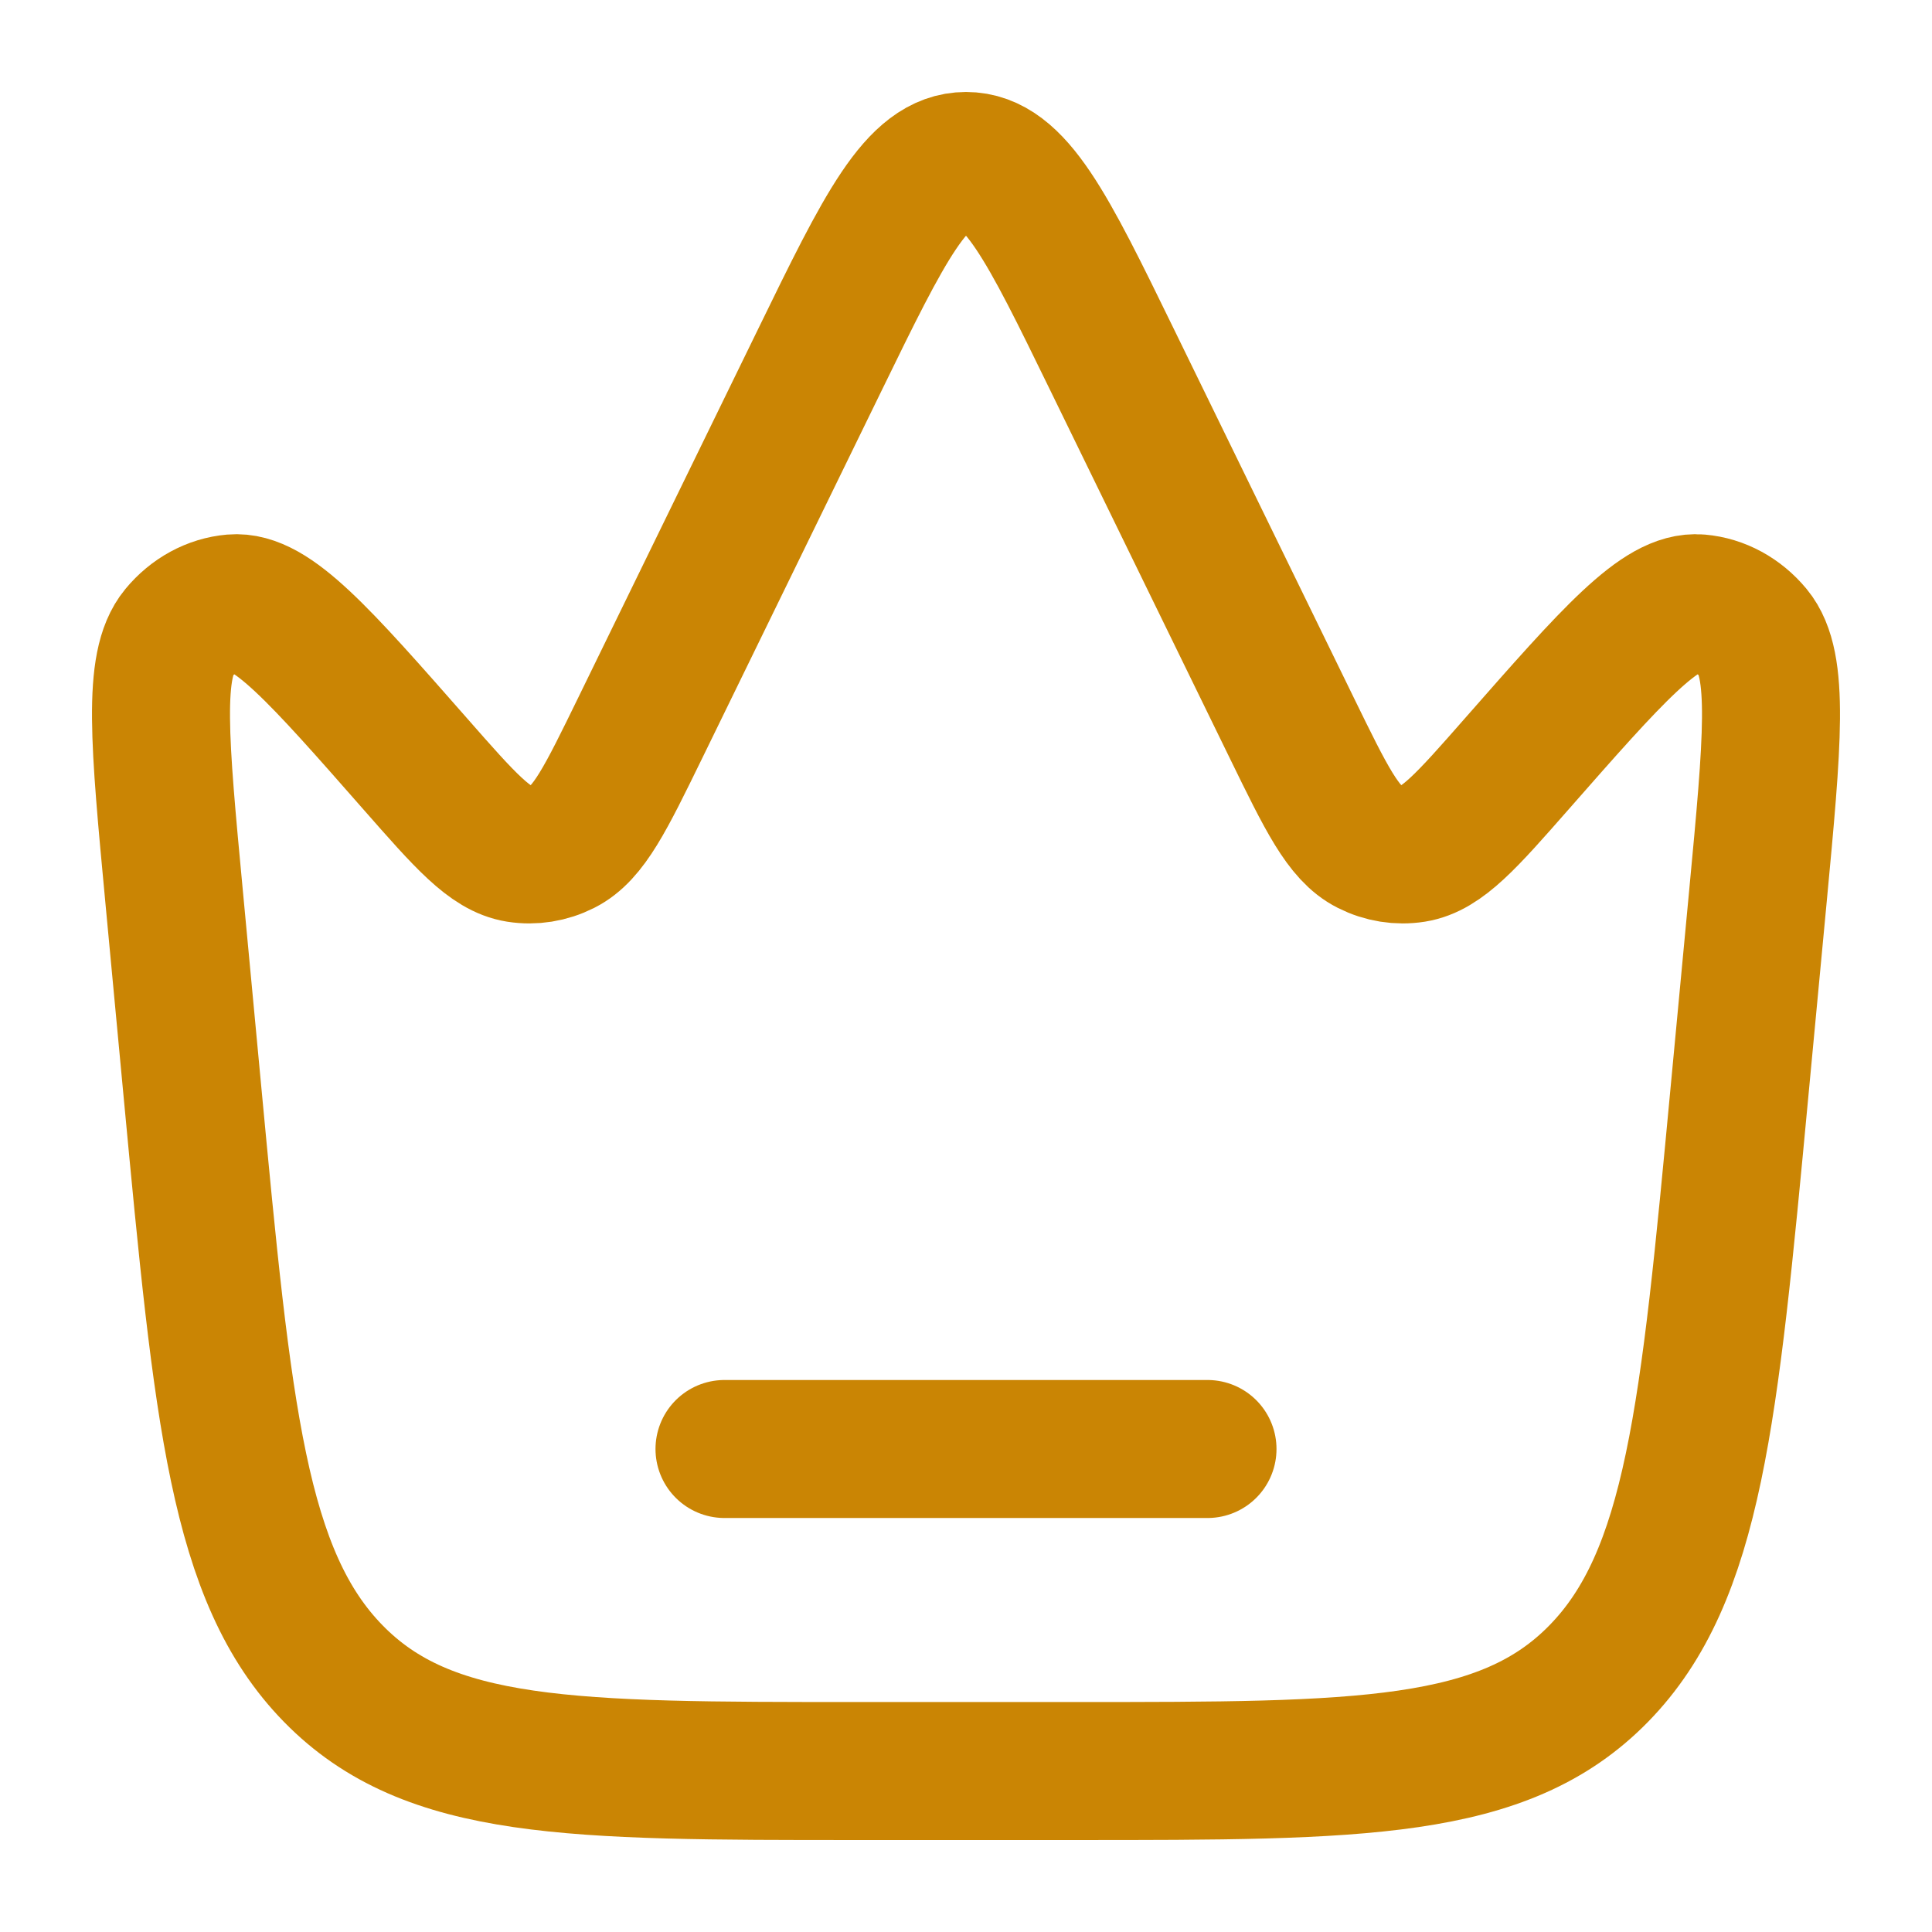
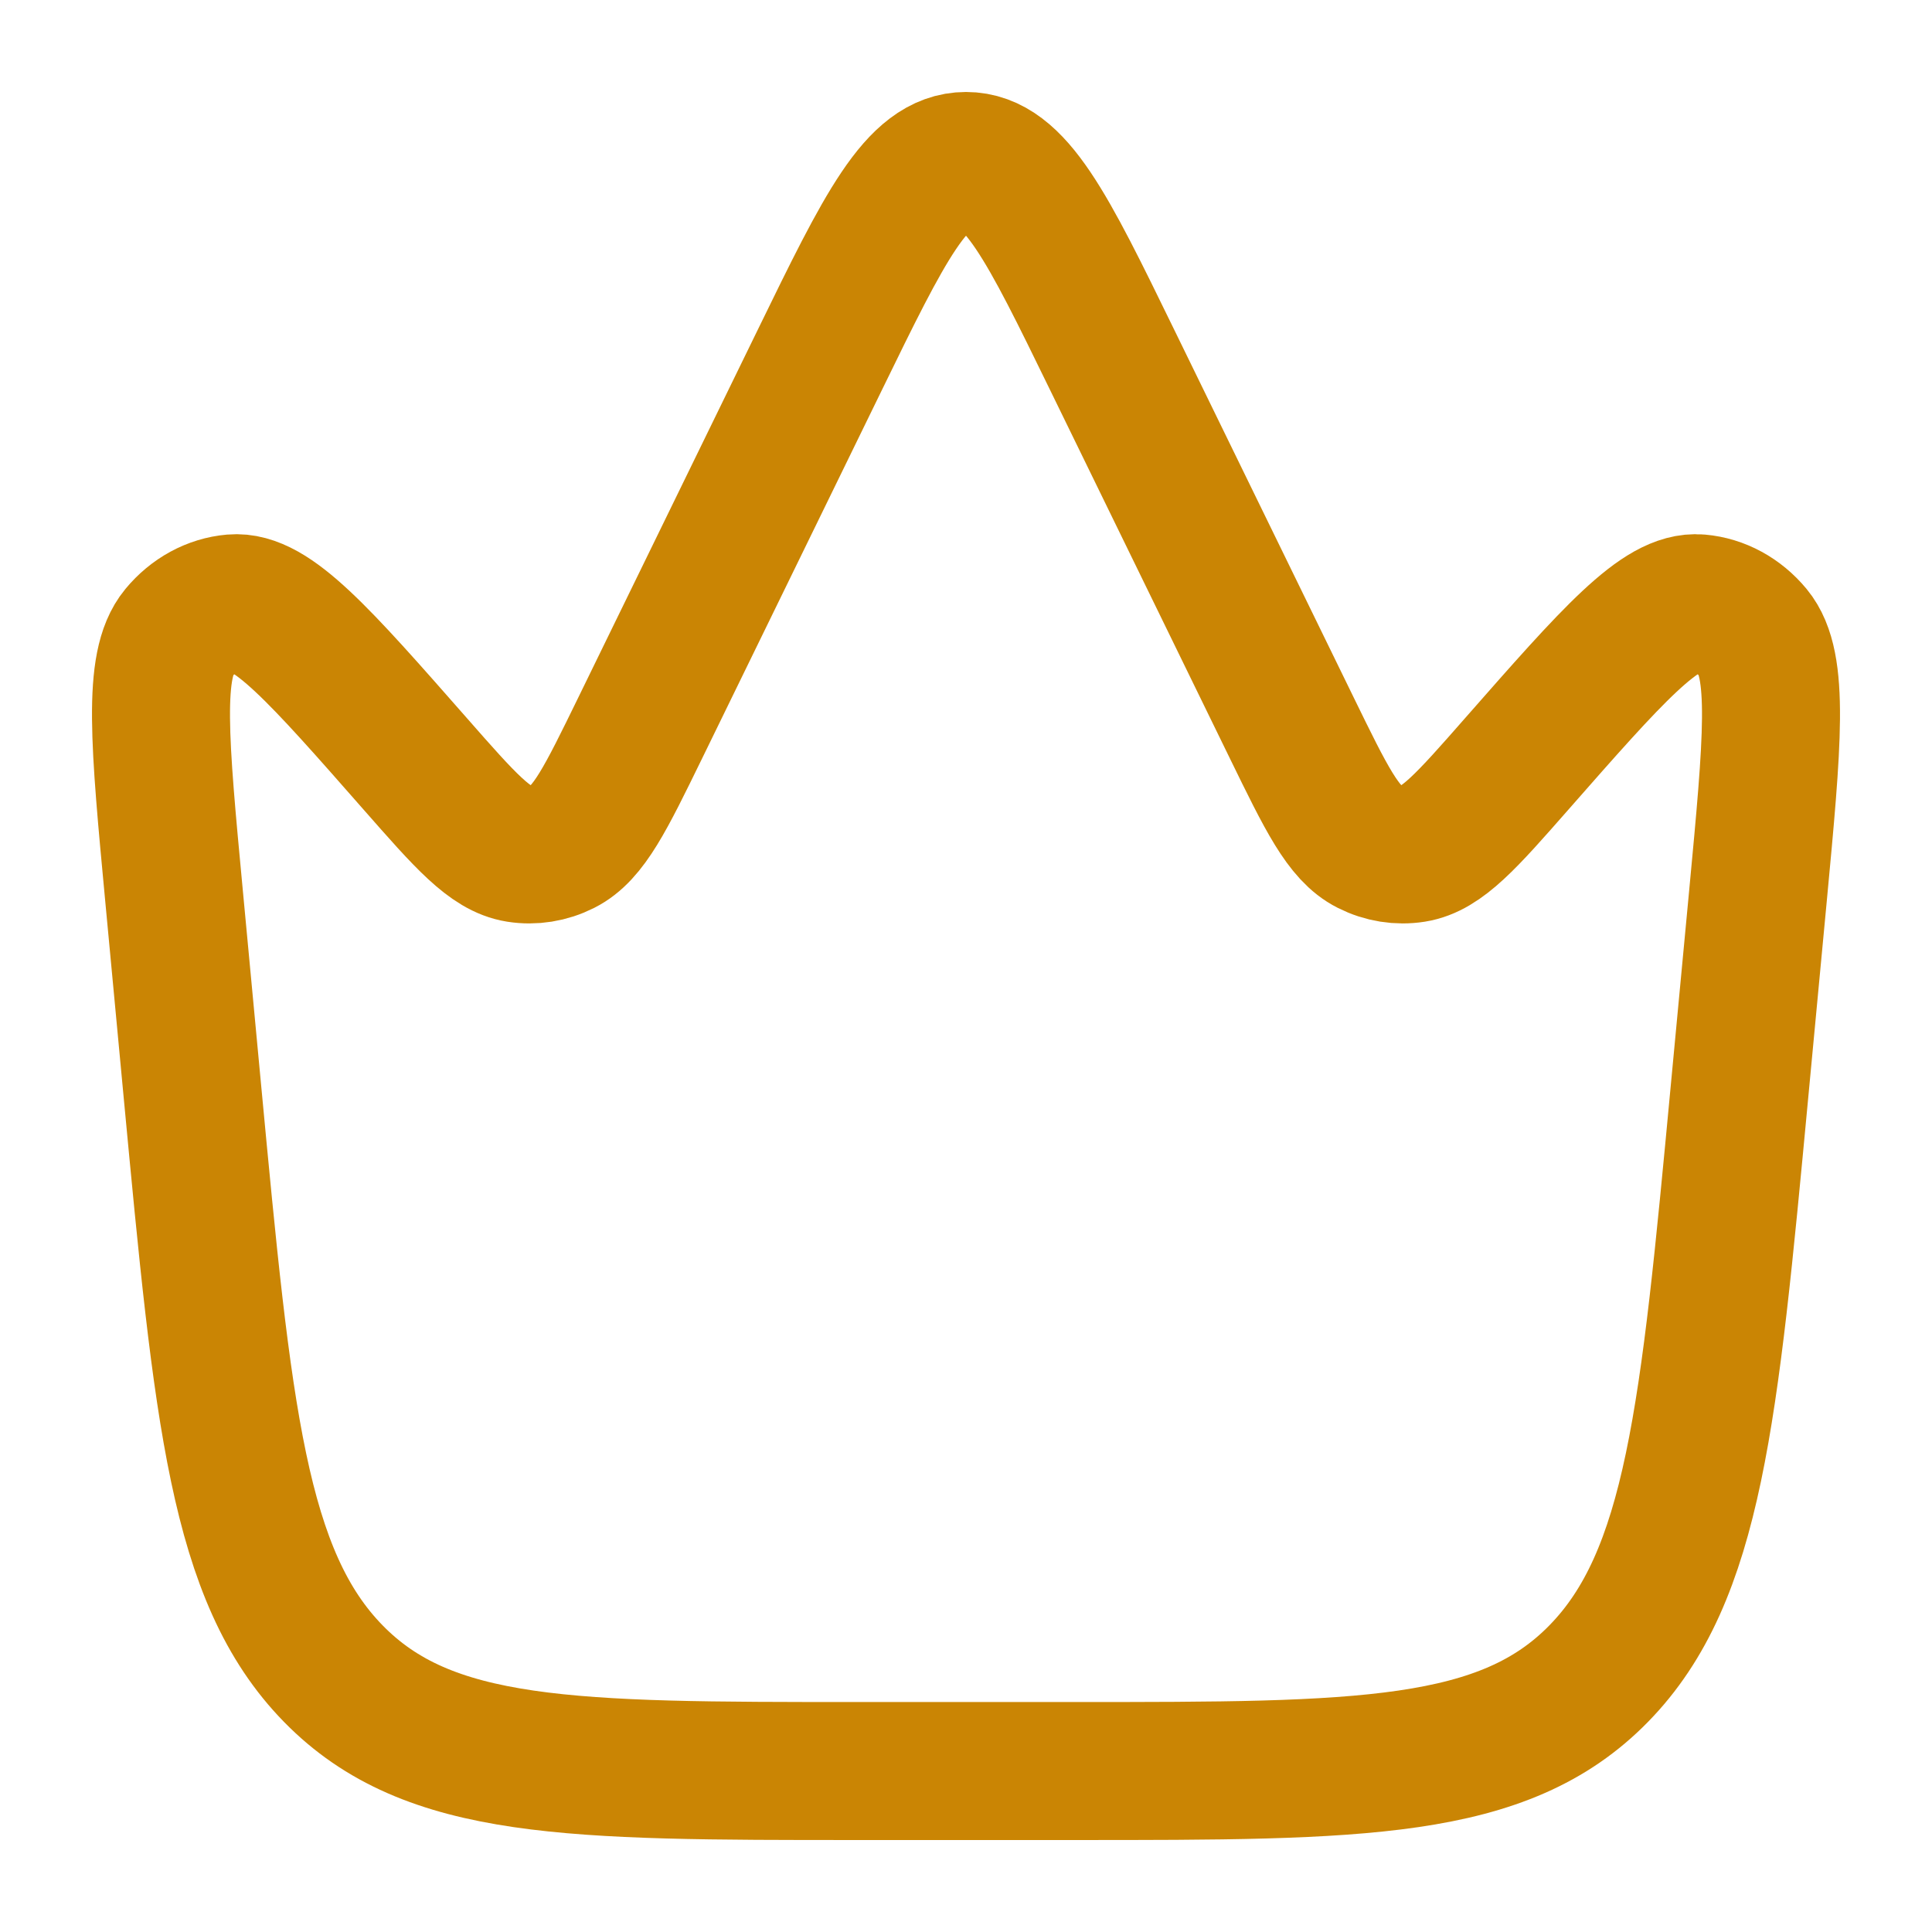
<svg xmlns="http://www.w3.org/2000/svg" width="28" height="28" viewBox="0 0 28 28" fill="none">
  <g id="Linear / Essentional, UI / Crown Line">
    <path id="Vector" d="M25.21 15.822L25.478 12.981C25.688 10.749 25.793 9.634 25.411 9.172C25.205 8.923 24.924 8.77 24.624 8.744C24.069 8.695 23.372 9.488 21.978 11.075C21.257 11.896 20.896 12.306 20.494 12.37C20.272 12.405 20.045 12.369 19.839 12.265C19.468 12.078 19.22 11.571 18.725 10.557L16.115 5.209C15.18 3.292 14.712 2.333 14 2.333C13.288 2.333 12.82 3.292 11.885 5.209L9.275 10.557C8.78 11.571 8.532 12.078 8.161 12.265C7.955 12.369 7.728 12.405 7.506 12.37C7.104 12.306 6.743 11.896 6.022 11.075C4.628 9.488 3.931 8.695 3.376 8.744C3.076 8.77 2.795 8.923 2.589 9.172C2.207 9.634 2.312 10.749 2.522 12.981L2.789 15.822C3.23 20.503 3.45 22.844 4.83 24.255C6.21 25.667 8.278 25.667 12.413 25.667H15.587C19.722 25.667 21.79 25.667 23.17 24.255C24.55 22.844 24.77 20.503 25.21 15.822Z" stroke="#CA8504" stroke-width="2" />
-     <path id="Vector_2" d="M10.5 21H17.5" stroke="#CA8504" stroke-width="2" stroke-linecap="round" />
  </g>
</svg>